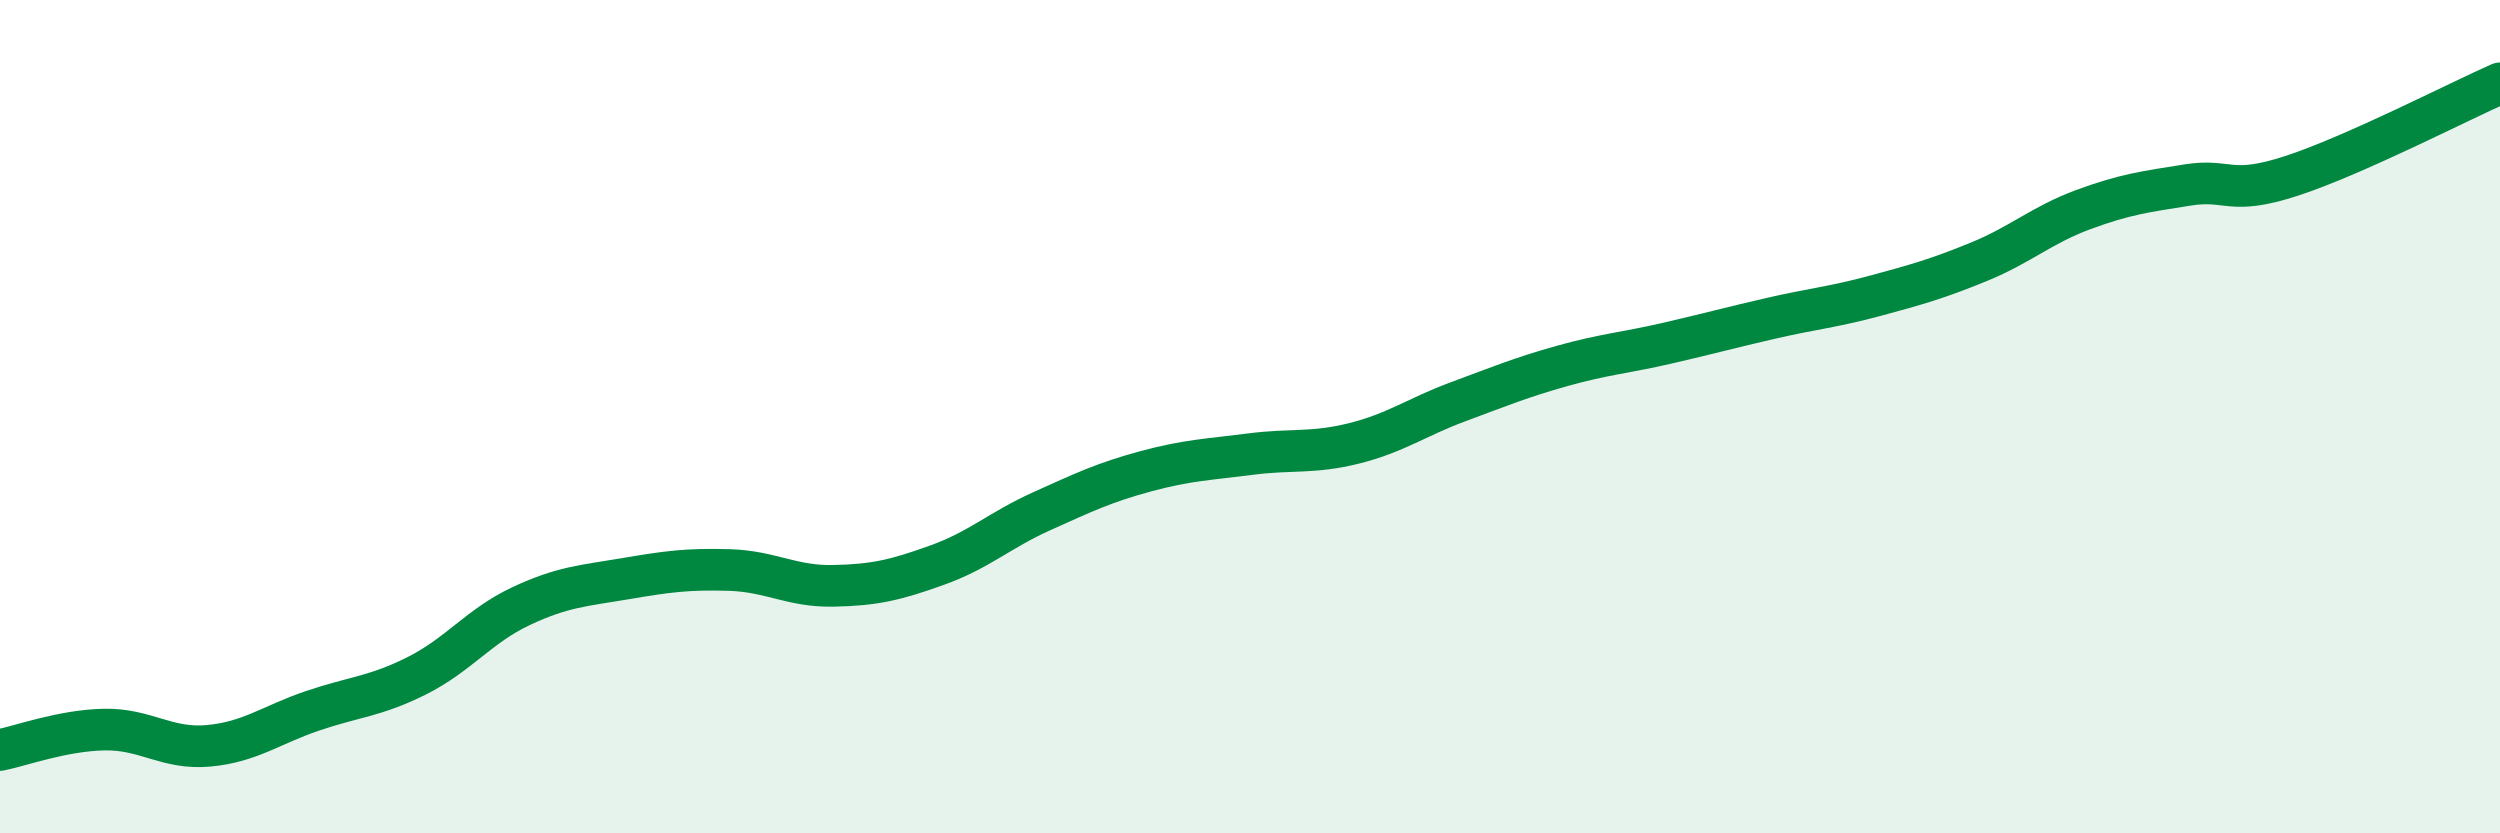
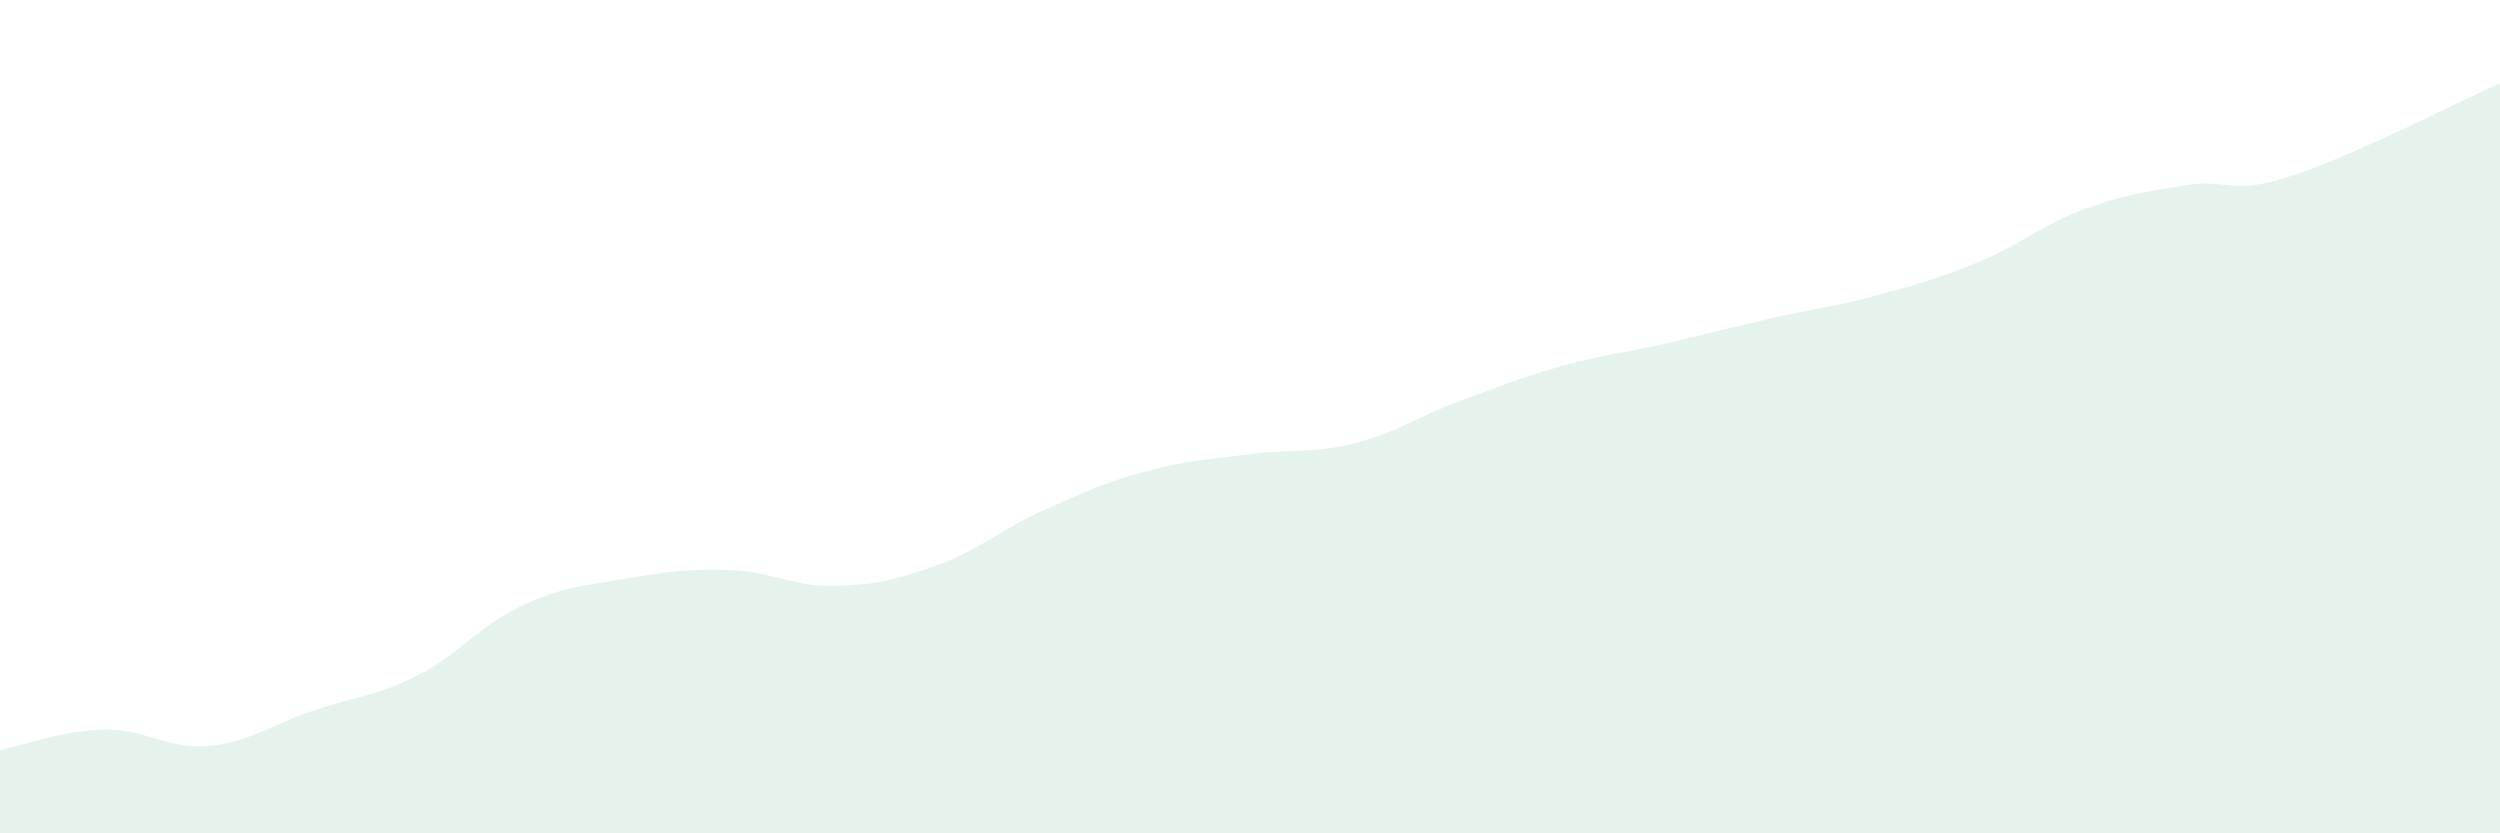
<svg xmlns="http://www.w3.org/2000/svg" width="60" height="20" viewBox="0 0 60 20">
  <path d="M 0,18 C 0.5,17.9 1.5,17.53 2.5,17.51 C 3.5,17.49 4,17.99 5,17.9 C 6,17.81 6.5,17.4 7.5,17.06 C 8.5,16.72 9,16.72 10,16.22 C 11,15.72 11.5,15.02 12.5,14.55 C 13.5,14.08 14,14.06 15,13.89 C 16,13.72 16.5,13.65 17.5,13.68 C 18.5,13.71 19,14.08 20,14.06 C 21,14.04 21.5,13.92 22.5,13.56 C 23.5,13.2 24,12.72 25,12.27 C 26,11.82 26.5,11.58 27.5,11.31 C 28.5,11.04 29,11.03 30,10.9 C 31,10.77 31.5,10.89 32.5,10.64 C 33.5,10.39 34,10.01 35,9.64 C 36,9.27 36.5,9.06 37.5,8.78 C 38.5,8.5 39,8.47 40,8.24 C 41,8.01 41.5,7.87 42.5,7.64 C 43.5,7.41 44,7.37 45,7.1 C 46,6.83 46.5,6.69 47.5,6.28 C 48.5,5.87 49,5.4 50,5.03 C 51,4.66 51.5,4.6 52.5,4.44 C 53.5,4.28 53.5,4.71 55,4.22 C 56.5,3.73 59,2.44 60,2L60 20L0 20Z" fill="#008740" opacity="0.1" stroke-linecap="round" stroke-linejoin="round" />
-   <path d="M 0,18 C 0.5,17.9 1.5,17.53 2.5,17.51 C 3.5,17.49 4,17.99 5,17.9 C 6,17.81 6.5,17.4 7.5,17.06 C 8.5,16.72 9,16.72 10,16.22 C 11,15.72 11.5,15.02 12.5,14.55 C 13.5,14.08 14,14.06 15,13.89 C 16,13.72 16.5,13.65 17.5,13.68 C 18.5,13.71 19,14.08 20,14.06 C 21,14.04 21.5,13.92 22.5,13.56 C 23.5,13.2 24,12.72 25,12.27 C 26,11.82 26.5,11.58 27.5,11.31 C 28.5,11.04 29,11.03 30,10.9 C 31,10.77 31.5,10.89 32.5,10.64 C 33.5,10.39 34,10.01 35,9.64 C 36,9.27 36.5,9.06 37.5,8.78 C 38.5,8.5 39,8.47 40,8.24 C 41,8.01 41.5,7.87 42.5,7.64 C 43.5,7.41 44,7.37 45,7.1 C 46,6.83 46.5,6.69 47.5,6.28 C 48.5,5.87 49,5.4 50,5.03 C 51,4.66 51.5,4.6 52.5,4.44 C 53.5,4.28 53.5,4.71 55,4.22 C 56.5,3.73 59,2.44 60,2" stroke="#008740" stroke-width="1" fill="none" stroke-linecap="round" stroke-linejoin="round" />
</svg>